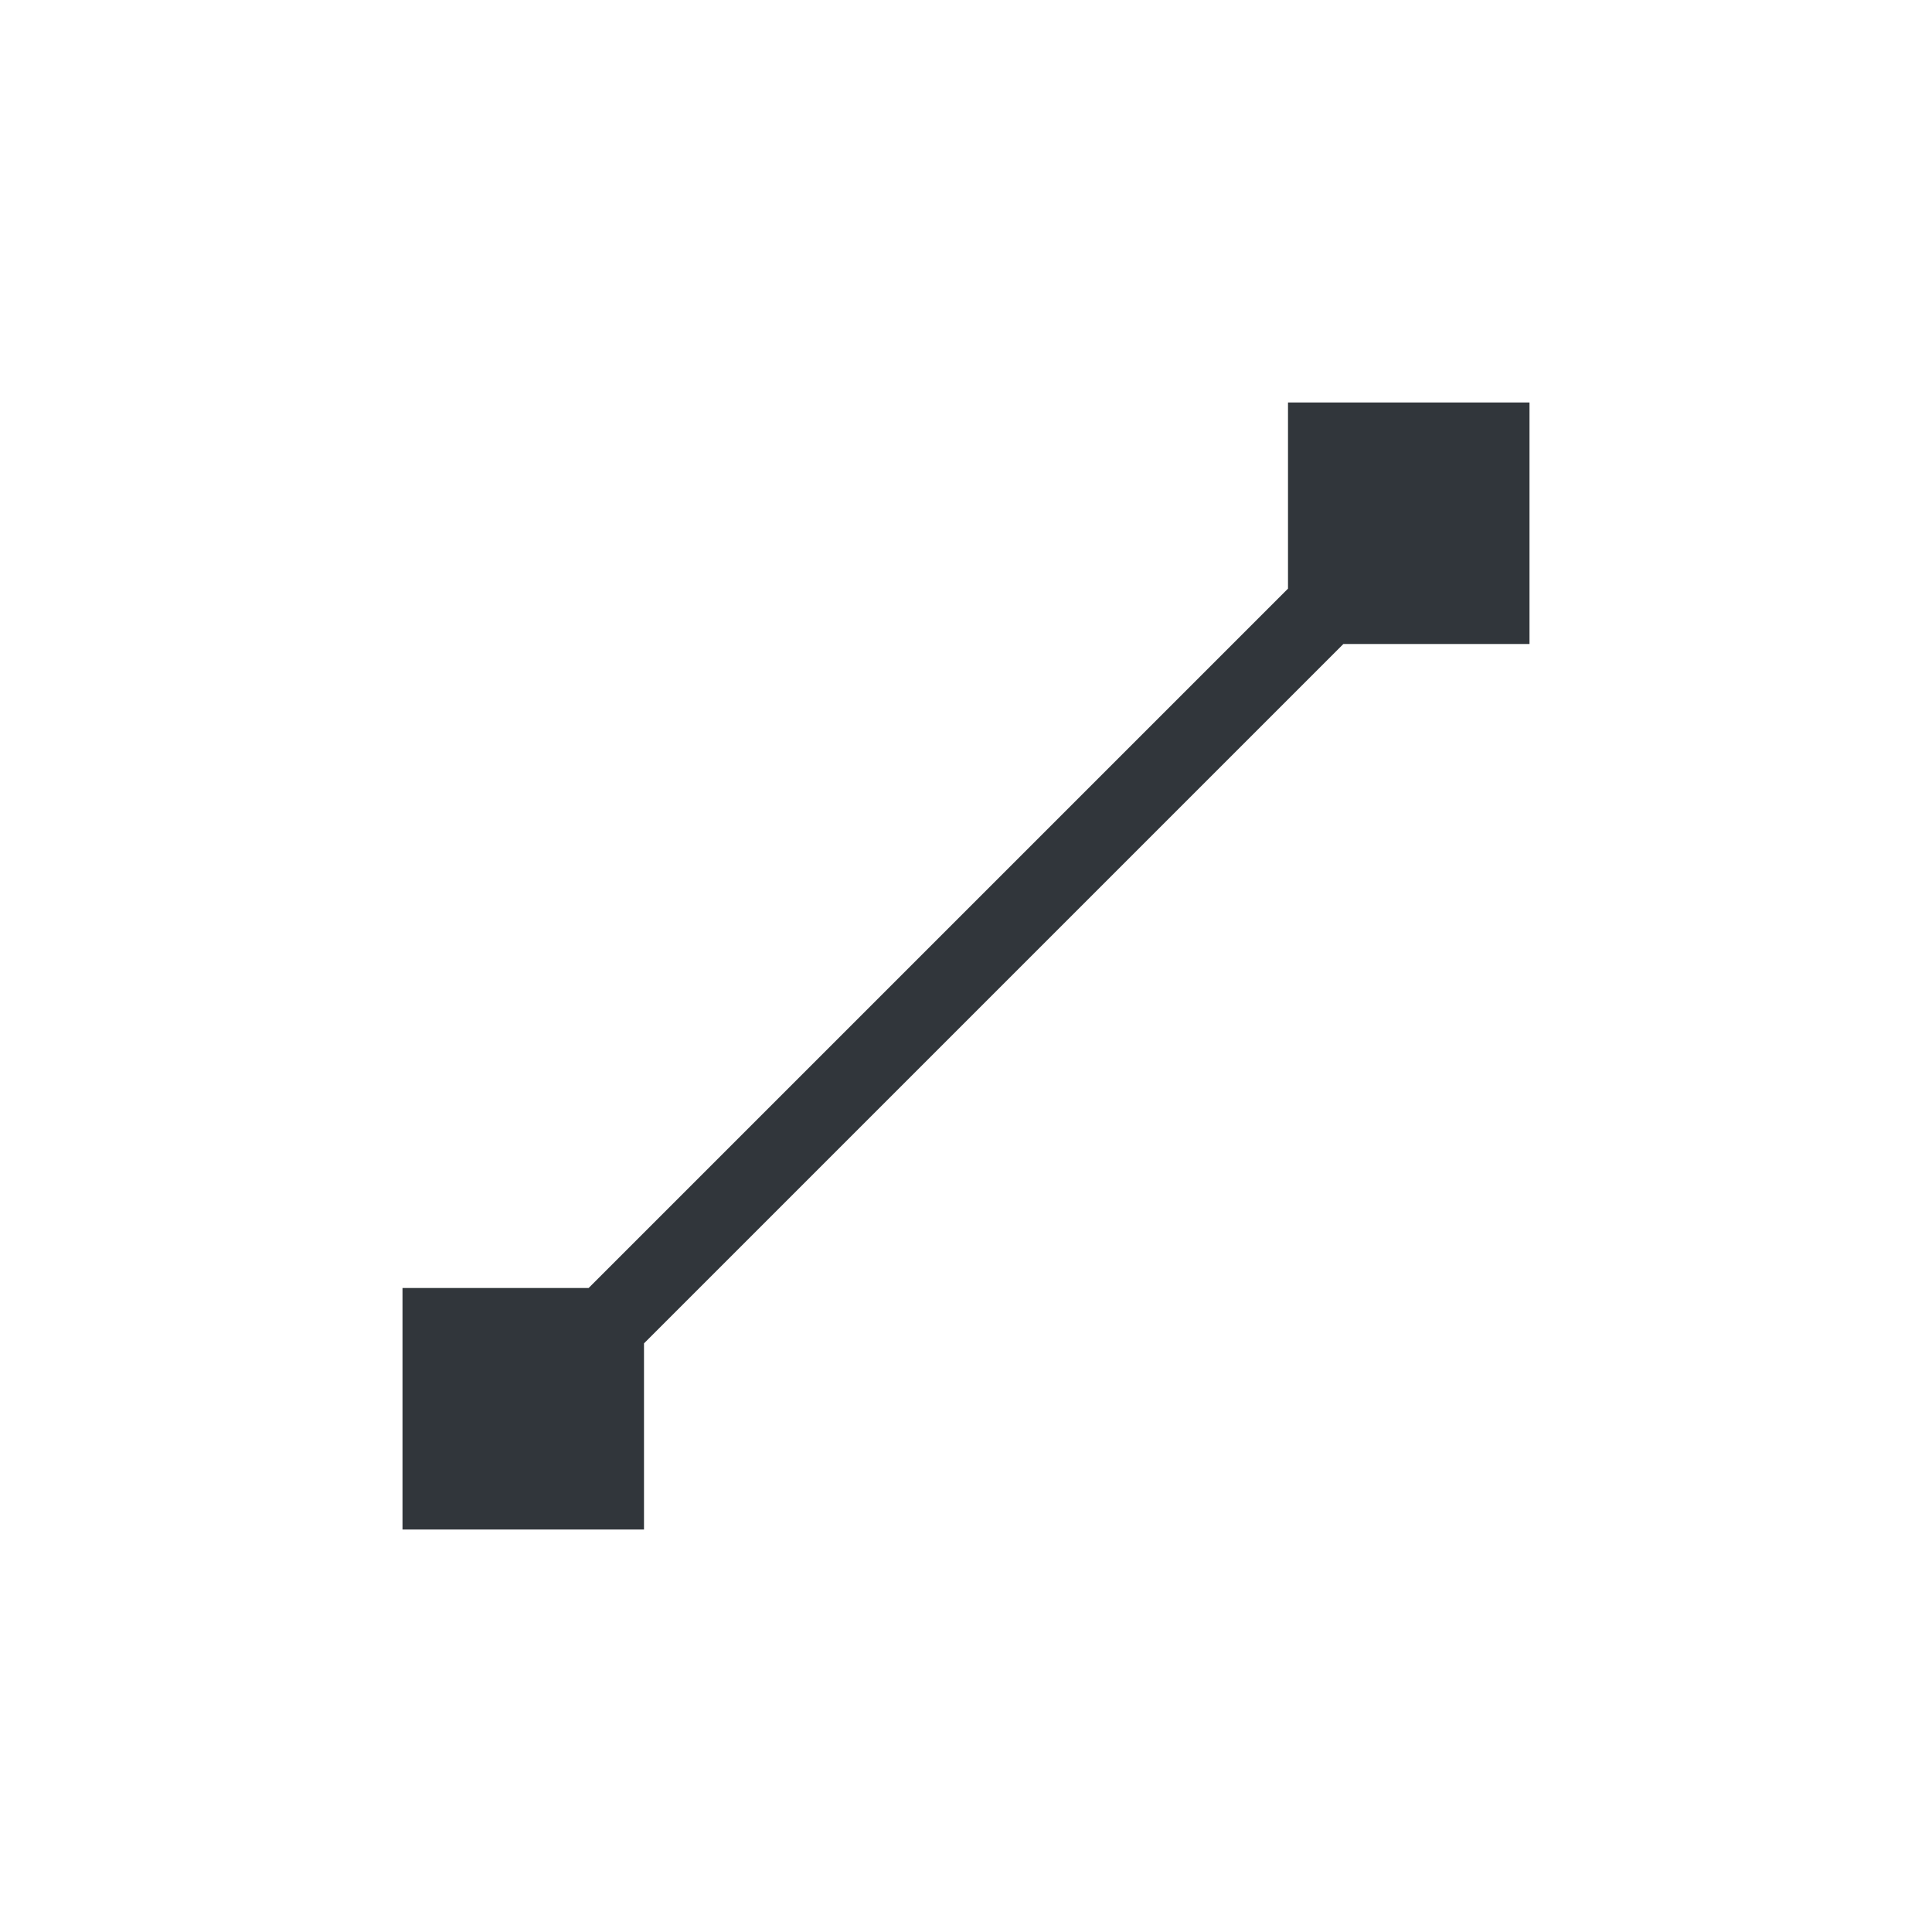
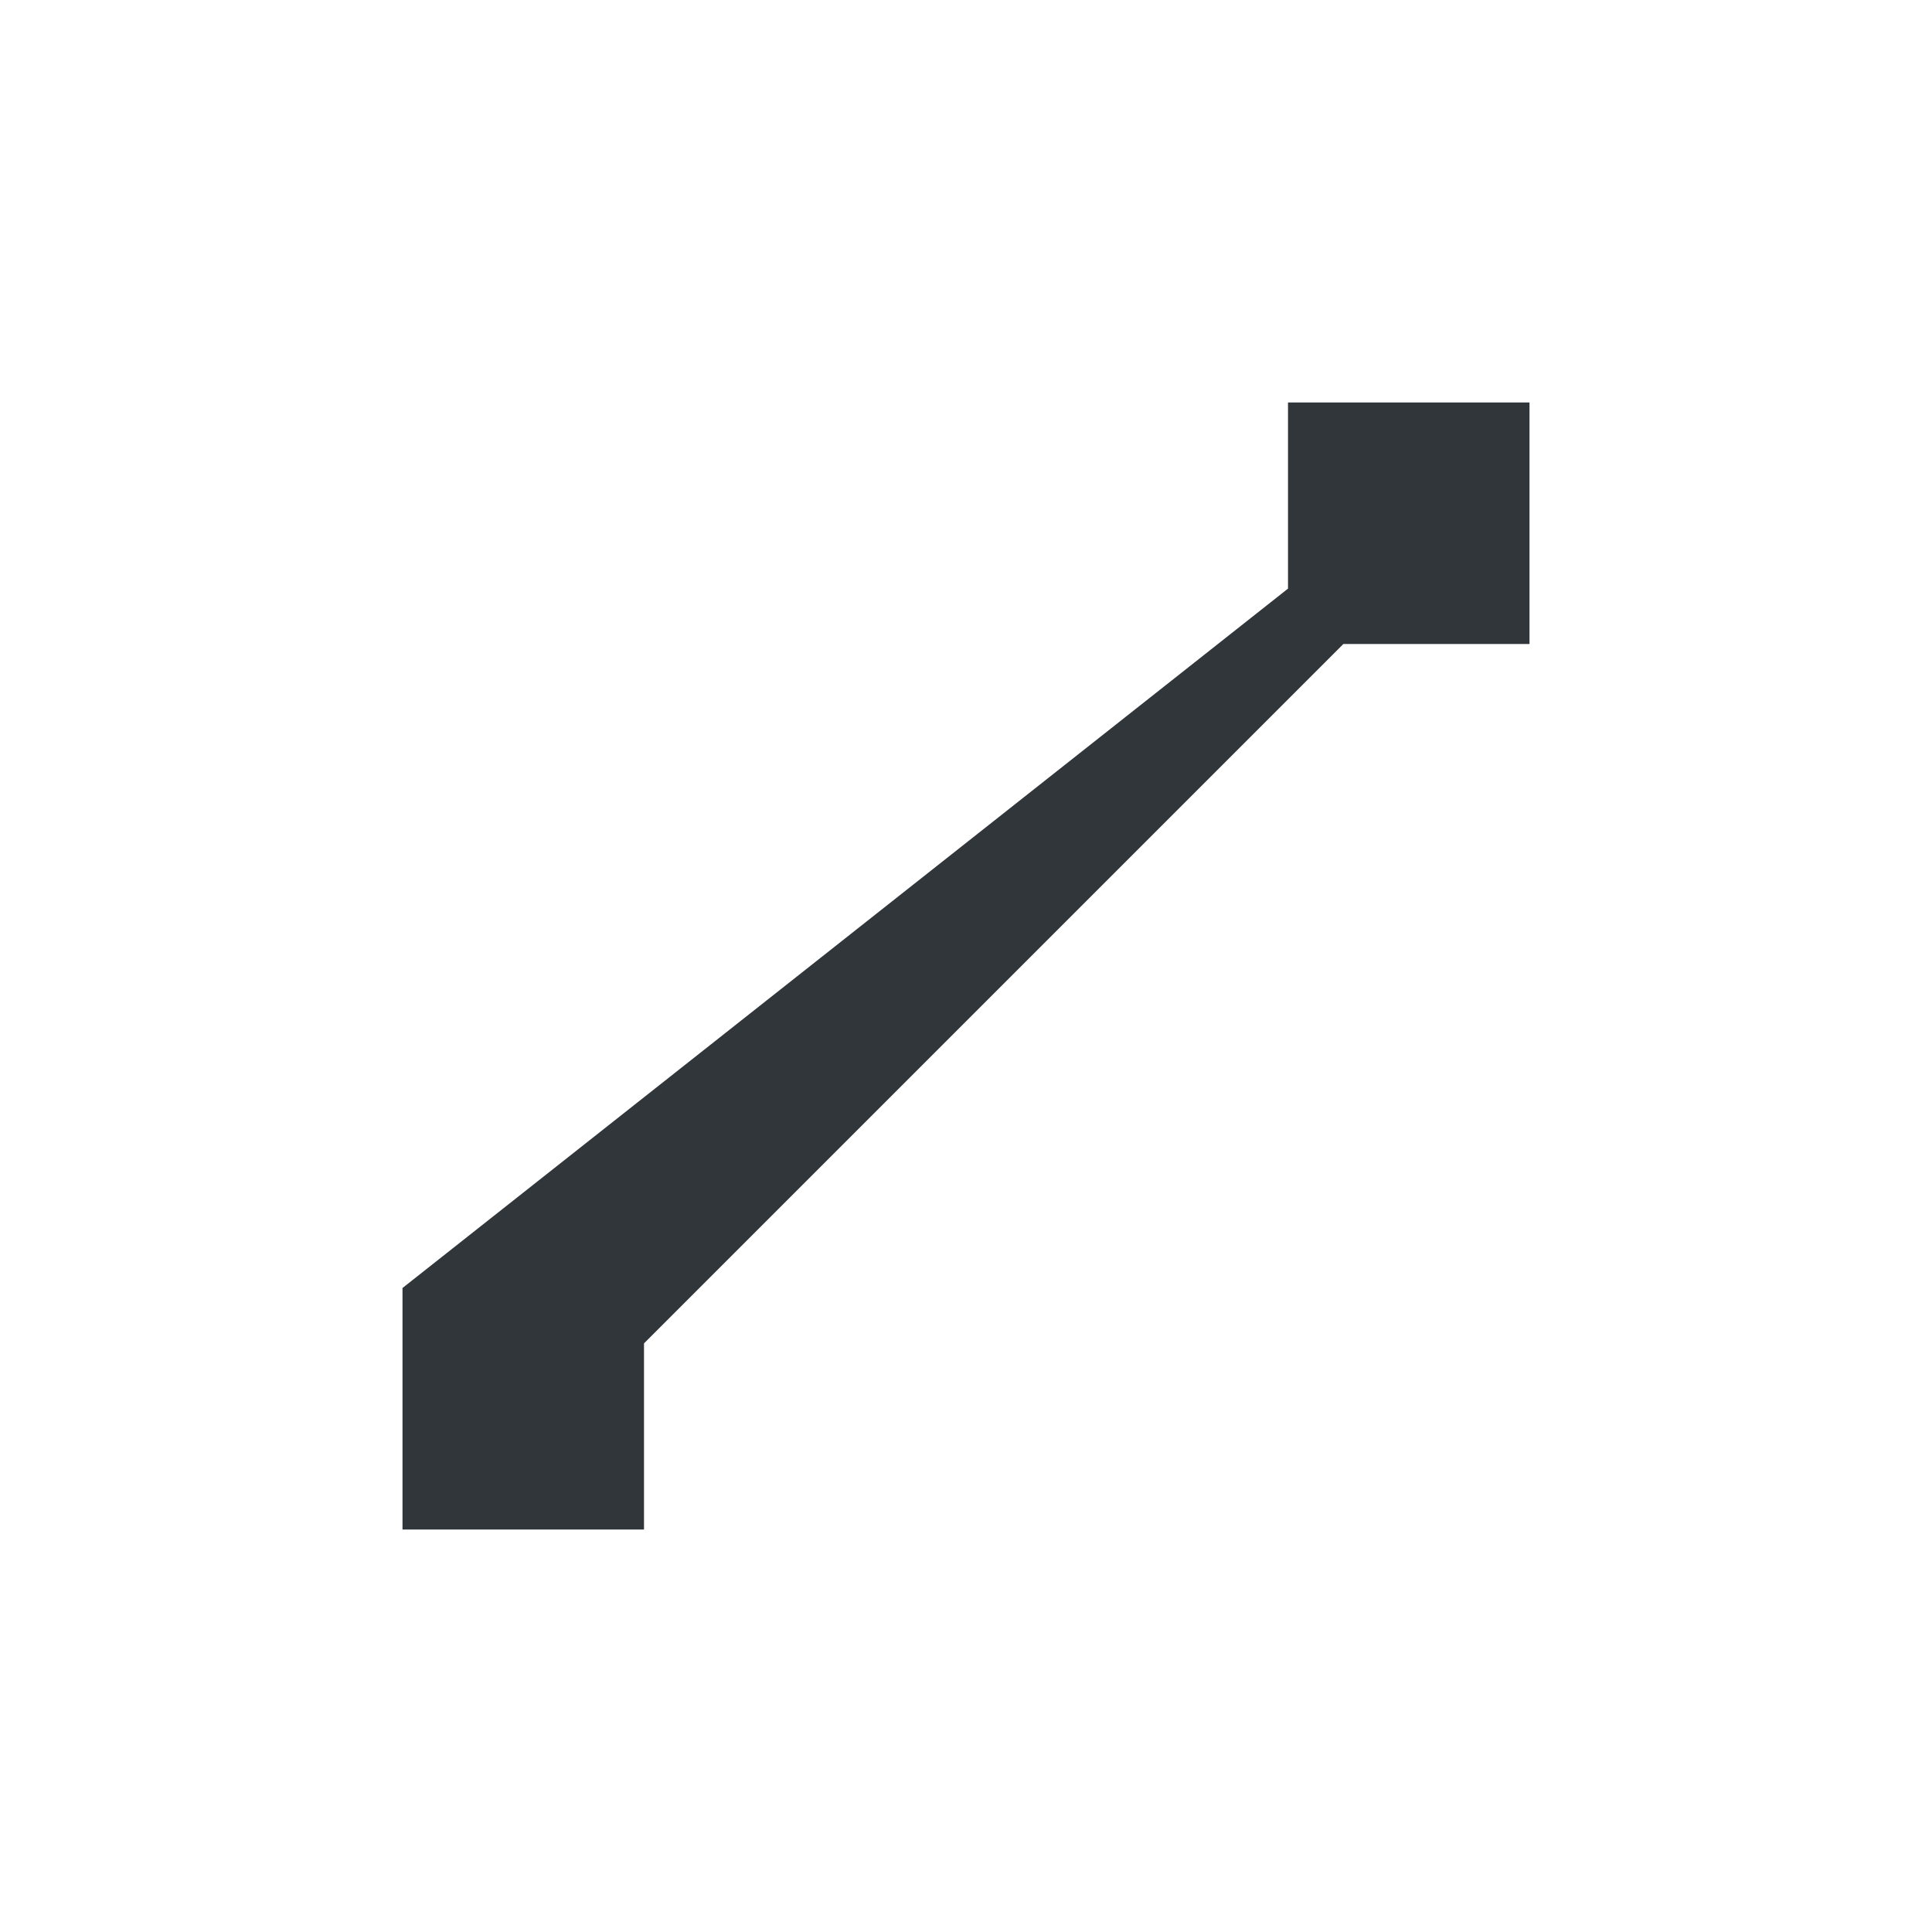
<svg xmlns="http://www.w3.org/2000/svg" width="12pt" height="12pt" version="1.1" viewBox="0 0 12 12">
  <g>
-     <path style="fill:rgb(19.216%,21.176%,23.137%)" d="M 8 2.5 L 8 3.656 L 3.656 8 L 2.5 8 L 2.5 9.5 L 4 9.5 L 4 8.344 L 8.344 4 L 9.5 4 L 9.5 2.5 Z M 8 2.5" />
+     <path style="fill:rgb(19.216%,21.176%,23.137%)" d="M 8 2.5 L 8 3.656 L 2.5 8 L 2.5 9.5 L 4 9.5 L 4 8.344 L 8.344 4 L 9.5 4 L 9.5 2.5 Z M 8 2.5" />
  </g>
</svg>